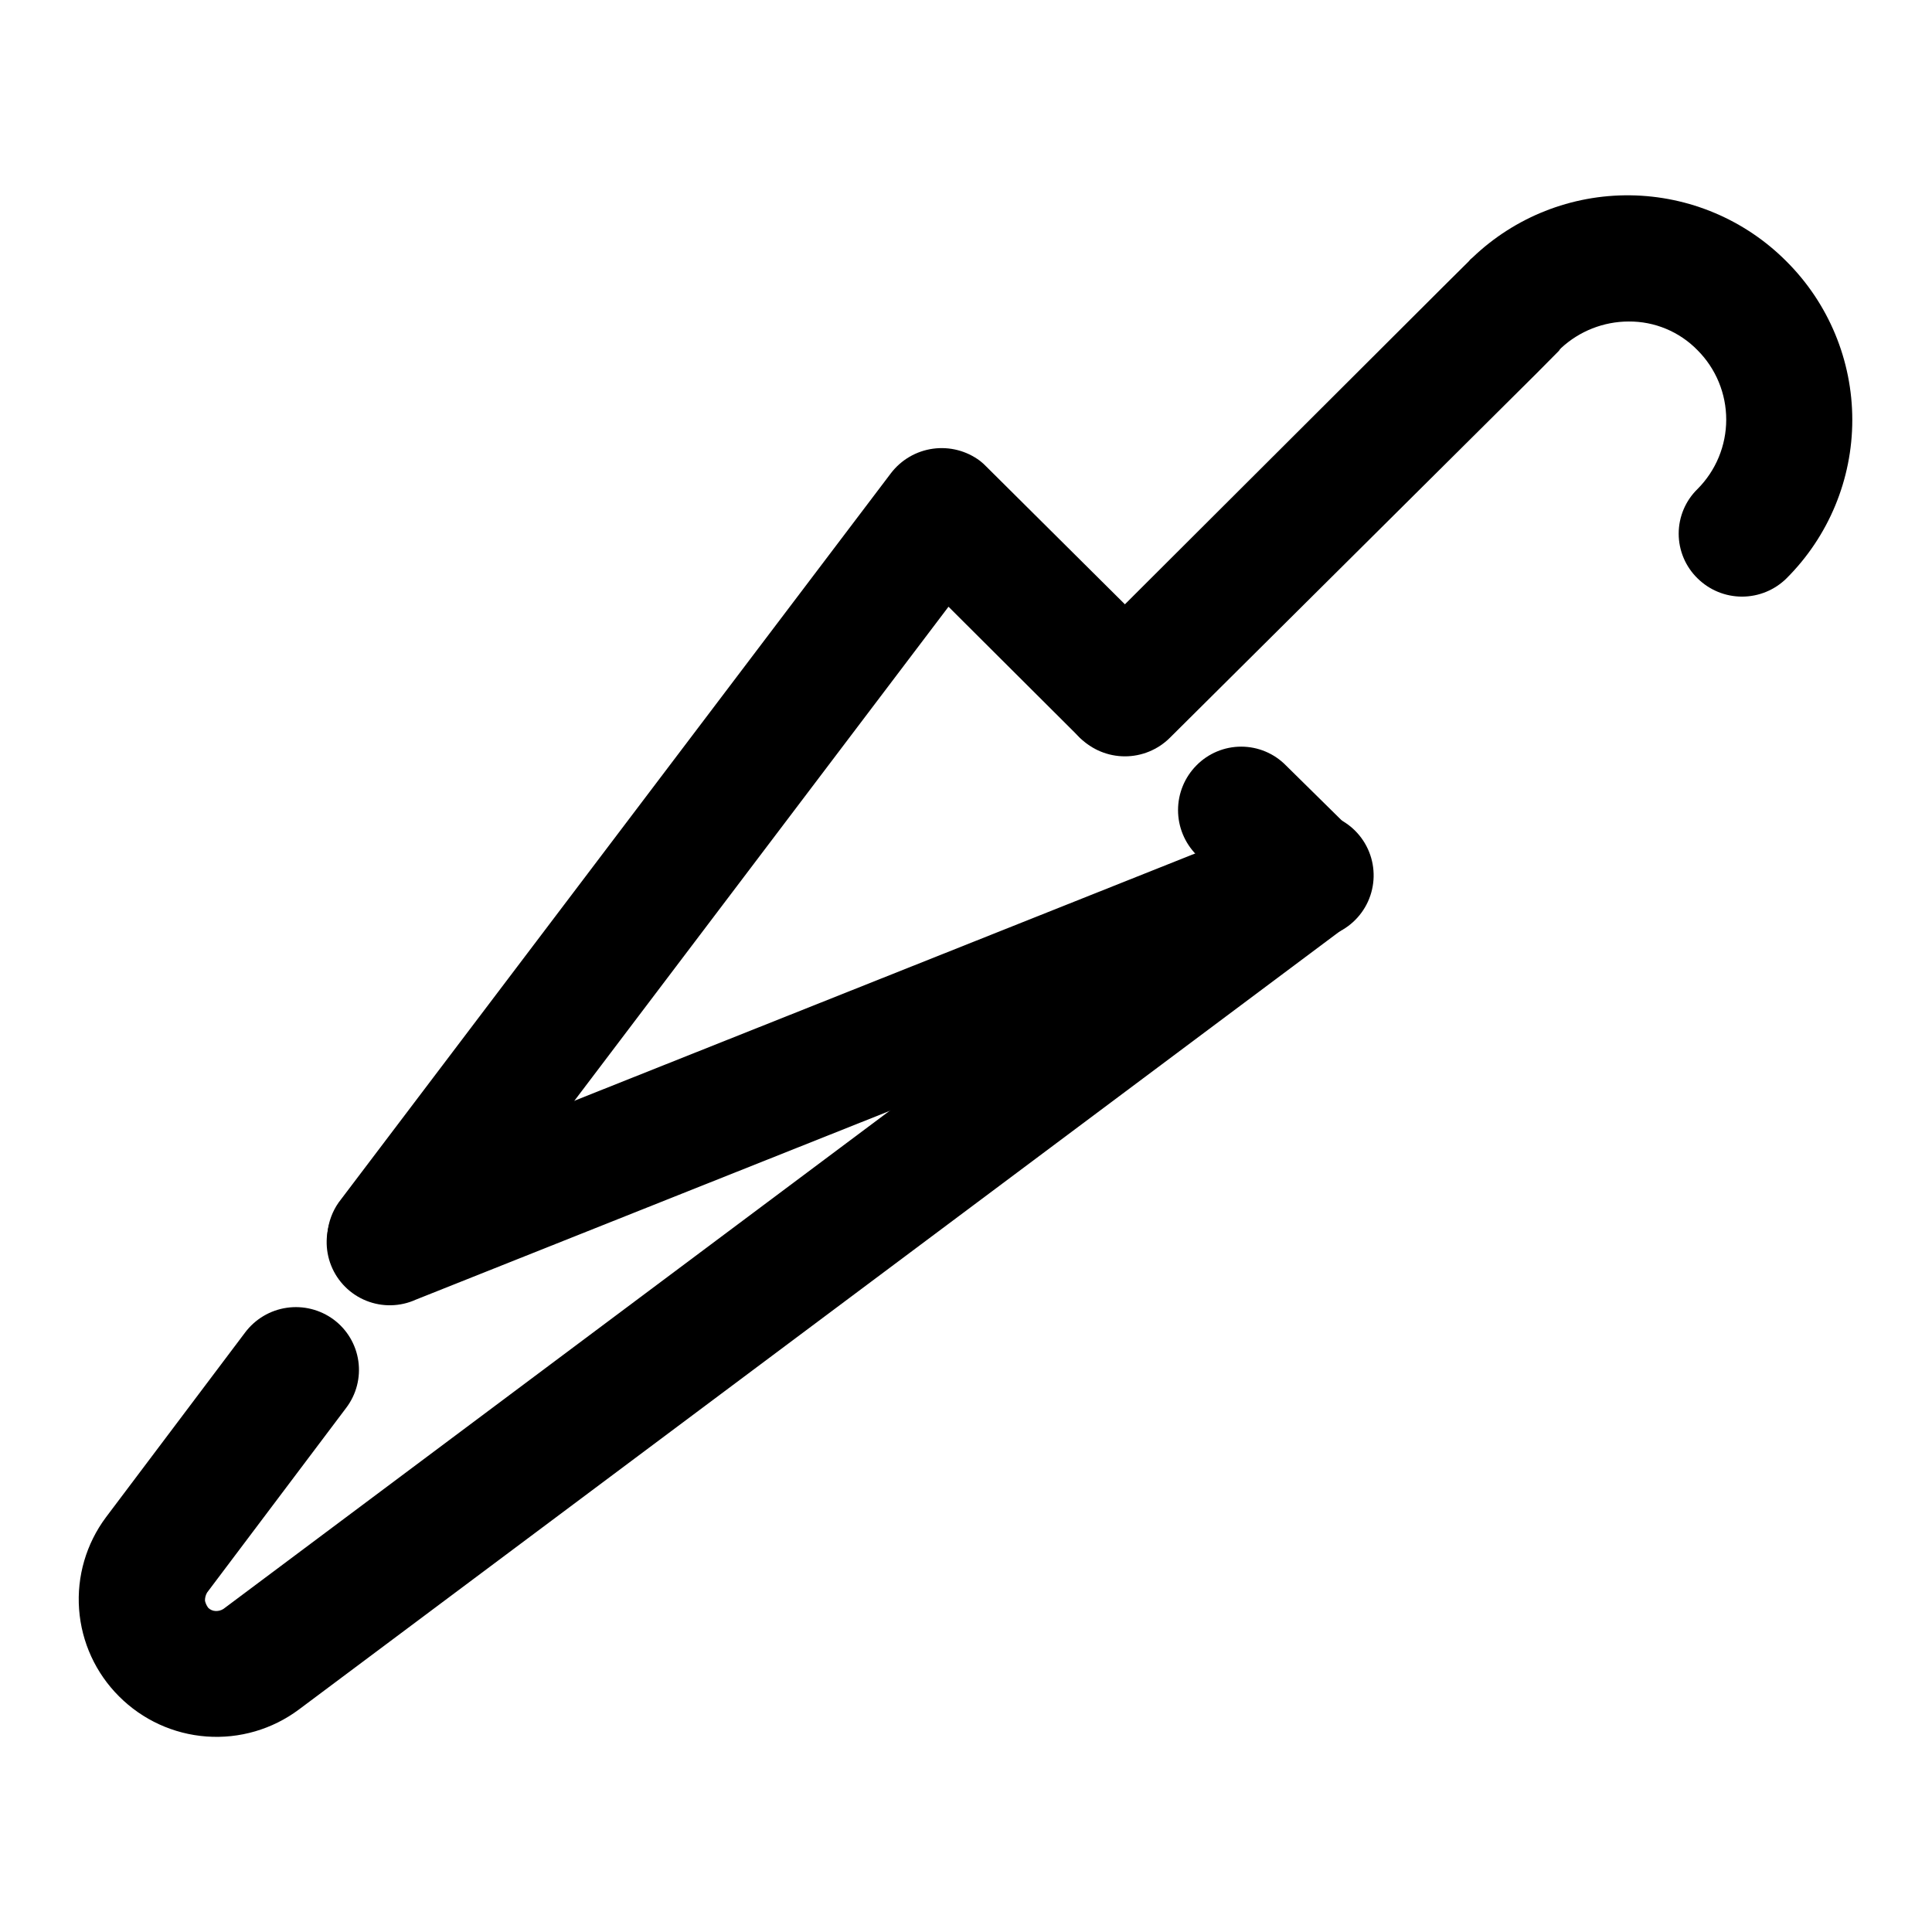
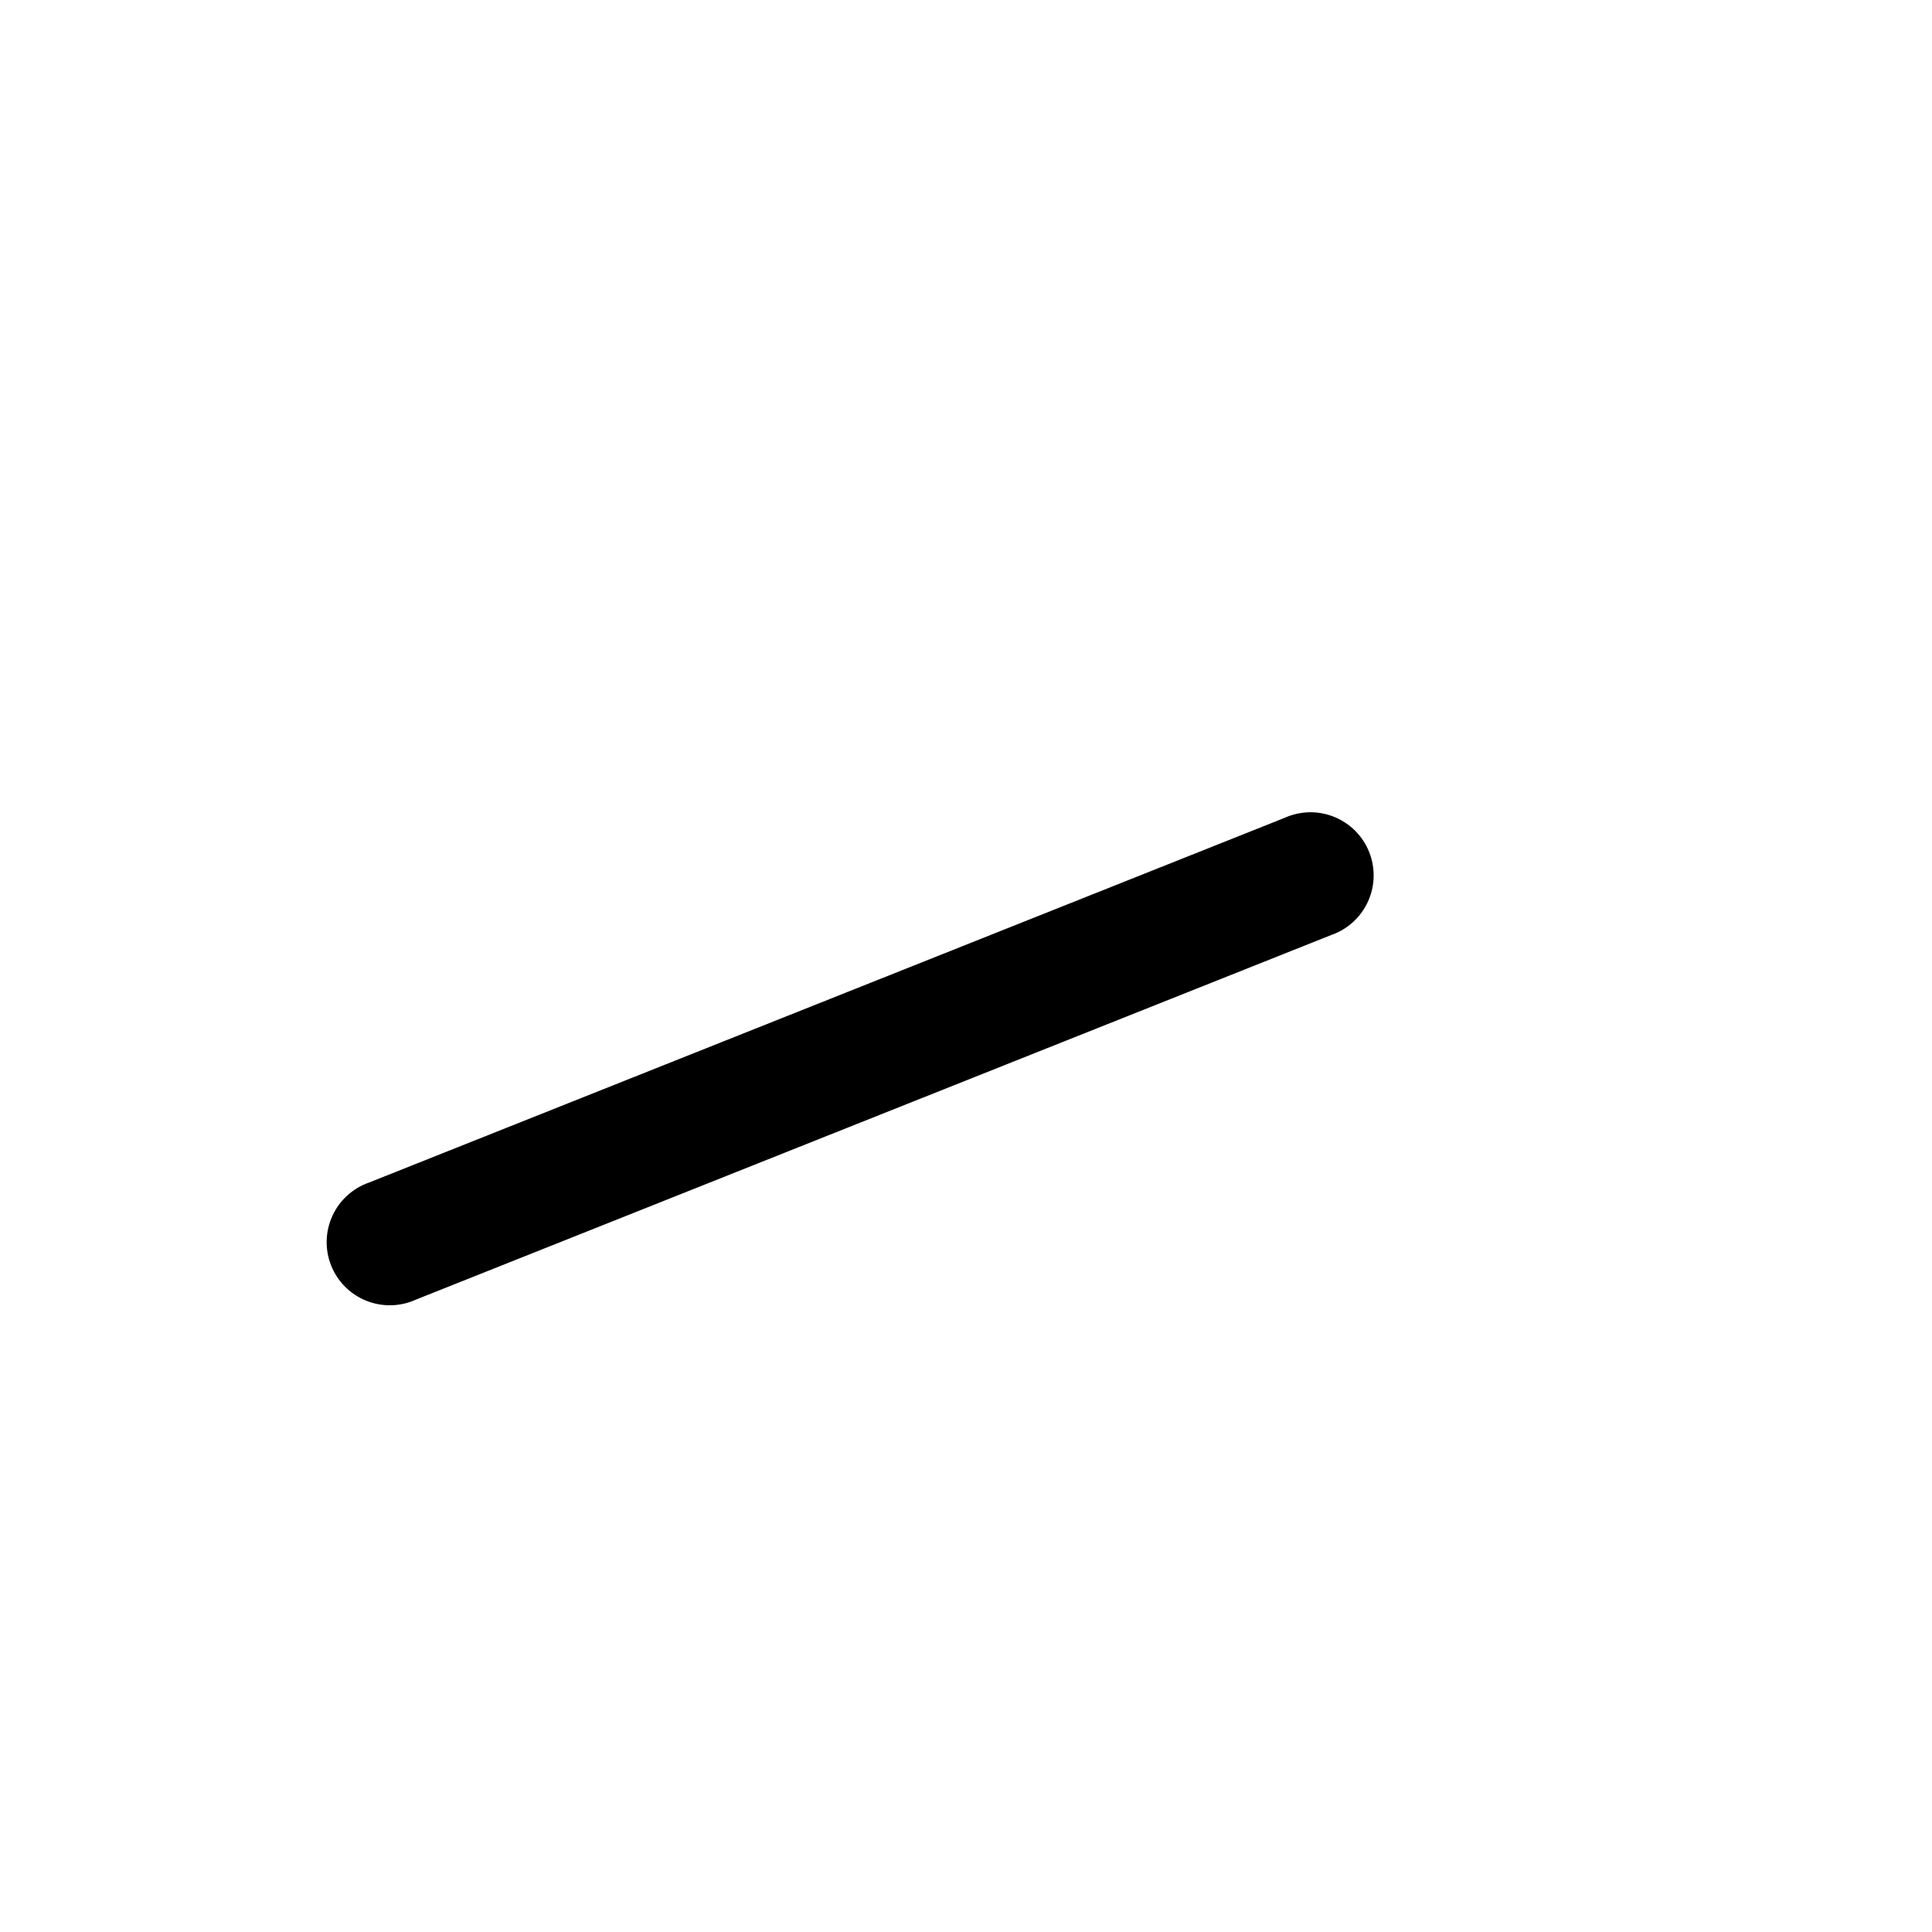
<svg xmlns="http://www.w3.org/2000/svg" fill="#000000" width="800px" height="800px" version="1.1" viewBox="144 144 512 512">
  <g>
-     <path d="m454.01 339.54c-3.164 3.137-7.438 4.898-11.891 4.898-4.453 0-8.73-1.762-11.891-4.898-3.121-3.121-4.875-7.352-4.875-11.766 0-4.414 1.754-8.645 4.875-11.766l96.934-96.73 6.047-5.996c0.281-0.383 0.621-0.723 1.008-1.008 11.238-10.77 26.254-16.699 41.82-16.512 15.562 0.191 30.434 6.481 41.406 17.52 11.16 11.129 17.434 26.238 17.434 41.992 0 15.758-6.273 30.867-17.434 41.996-3.141 3.102-7.375 4.84-11.789 4.84-4.414 0-8.648-1.738-11.789-4.84-3.195-3.113-4.996-7.383-4.996-11.84 0-4.461 1.801-8.73 4.996-11.84 4.867-4.883 7.602-11.496 7.602-18.391s-2.734-13.508-7.602-18.387c-4.801-4.93-11.406-7.676-18.289-7.609-6.633 0.02-13.02 2.539-17.883 7.055-0.223 0.203-0.406 0.441-0.555 0.703l-5.996 6.047z" />
-     <path d="m461.06 370.53c-3.117-3.152-4.867-7.406-4.867-11.84s1.75-8.691 4.867-11.84c3.129-3.188 7.402-4.981 11.867-4.981 4.461 0 8.738 1.793 11.863 4.981l17.734 17.48c3.125 3.16 4.875 7.422 4.875 11.867 0 4.441-1.75 8.703-4.875 11.863-0.93 0.895-1.941 1.707-3.023 2.418l-276.29 206.56c-7.031 5.25-15.723 7.793-24.477 7.152-8.758-0.637-16.988-4.414-23.184-10.629-6.191-6.168-9.953-14.363-10.59-23.082-0.641-8.715 1.887-17.371 7.113-24.379l36.879-48.969c2.668-3.555 6.633-5.914 11.031-6.555 4.402-0.641 8.875 0.484 12.445 3.129 3.559 2.648 5.91 6.606 6.535 10.996s-0.531 8.848-3.207 12.379l-36.879 48.969v0.004c-0.383 0.656-0.574 1.406-0.555 2.164 0.152 0.676 0.445 1.309 0.855 1.867 0.535 0.535 1.258 0.84 2.016 0.855 0.711 0.02 1.414-0.172 2.016-0.555l261.98-195.88zm-200.52 112.3c-3.68 4.555-9.465 6.863-15.27 6.09-5.805-0.773-10.785-4.519-13.141-9.879-2.356-5.363-1.746-11.562 1.609-16.363l146.36-193.26c2.711-3.555 6.715-5.891 11.141-6.504s8.914 0.547 12.488 3.231c0.609 0.477 1.18 1 1.715 1.562l48.566 48.266c3.777 4.324 5.086 10.281 3.457 15.789-1.625 5.508-5.957 9.801-11.477 11.383-5.523 1.578-11.469 0.223-15.762-3.594l-34.863-34.762z" />
    <path d="m254.2 488.42c-4.16 1.887-8.914 1.988-13.152 0.281-4.238-1.703-7.594-5.07-9.289-9.312-1.695-4.242-1.578-8.996 0.32-13.152 1.895-4.156 5.41-7.352 9.727-8.852l242.59-96.633c4.16-1.887 8.914-1.988 13.152-0.281 4.238 1.703 7.594 5.07 9.289 9.312s1.578 8.996-0.316 13.152c-1.898 4.156-5.414 7.356-9.73 8.852z" />
  </g>
</svg>